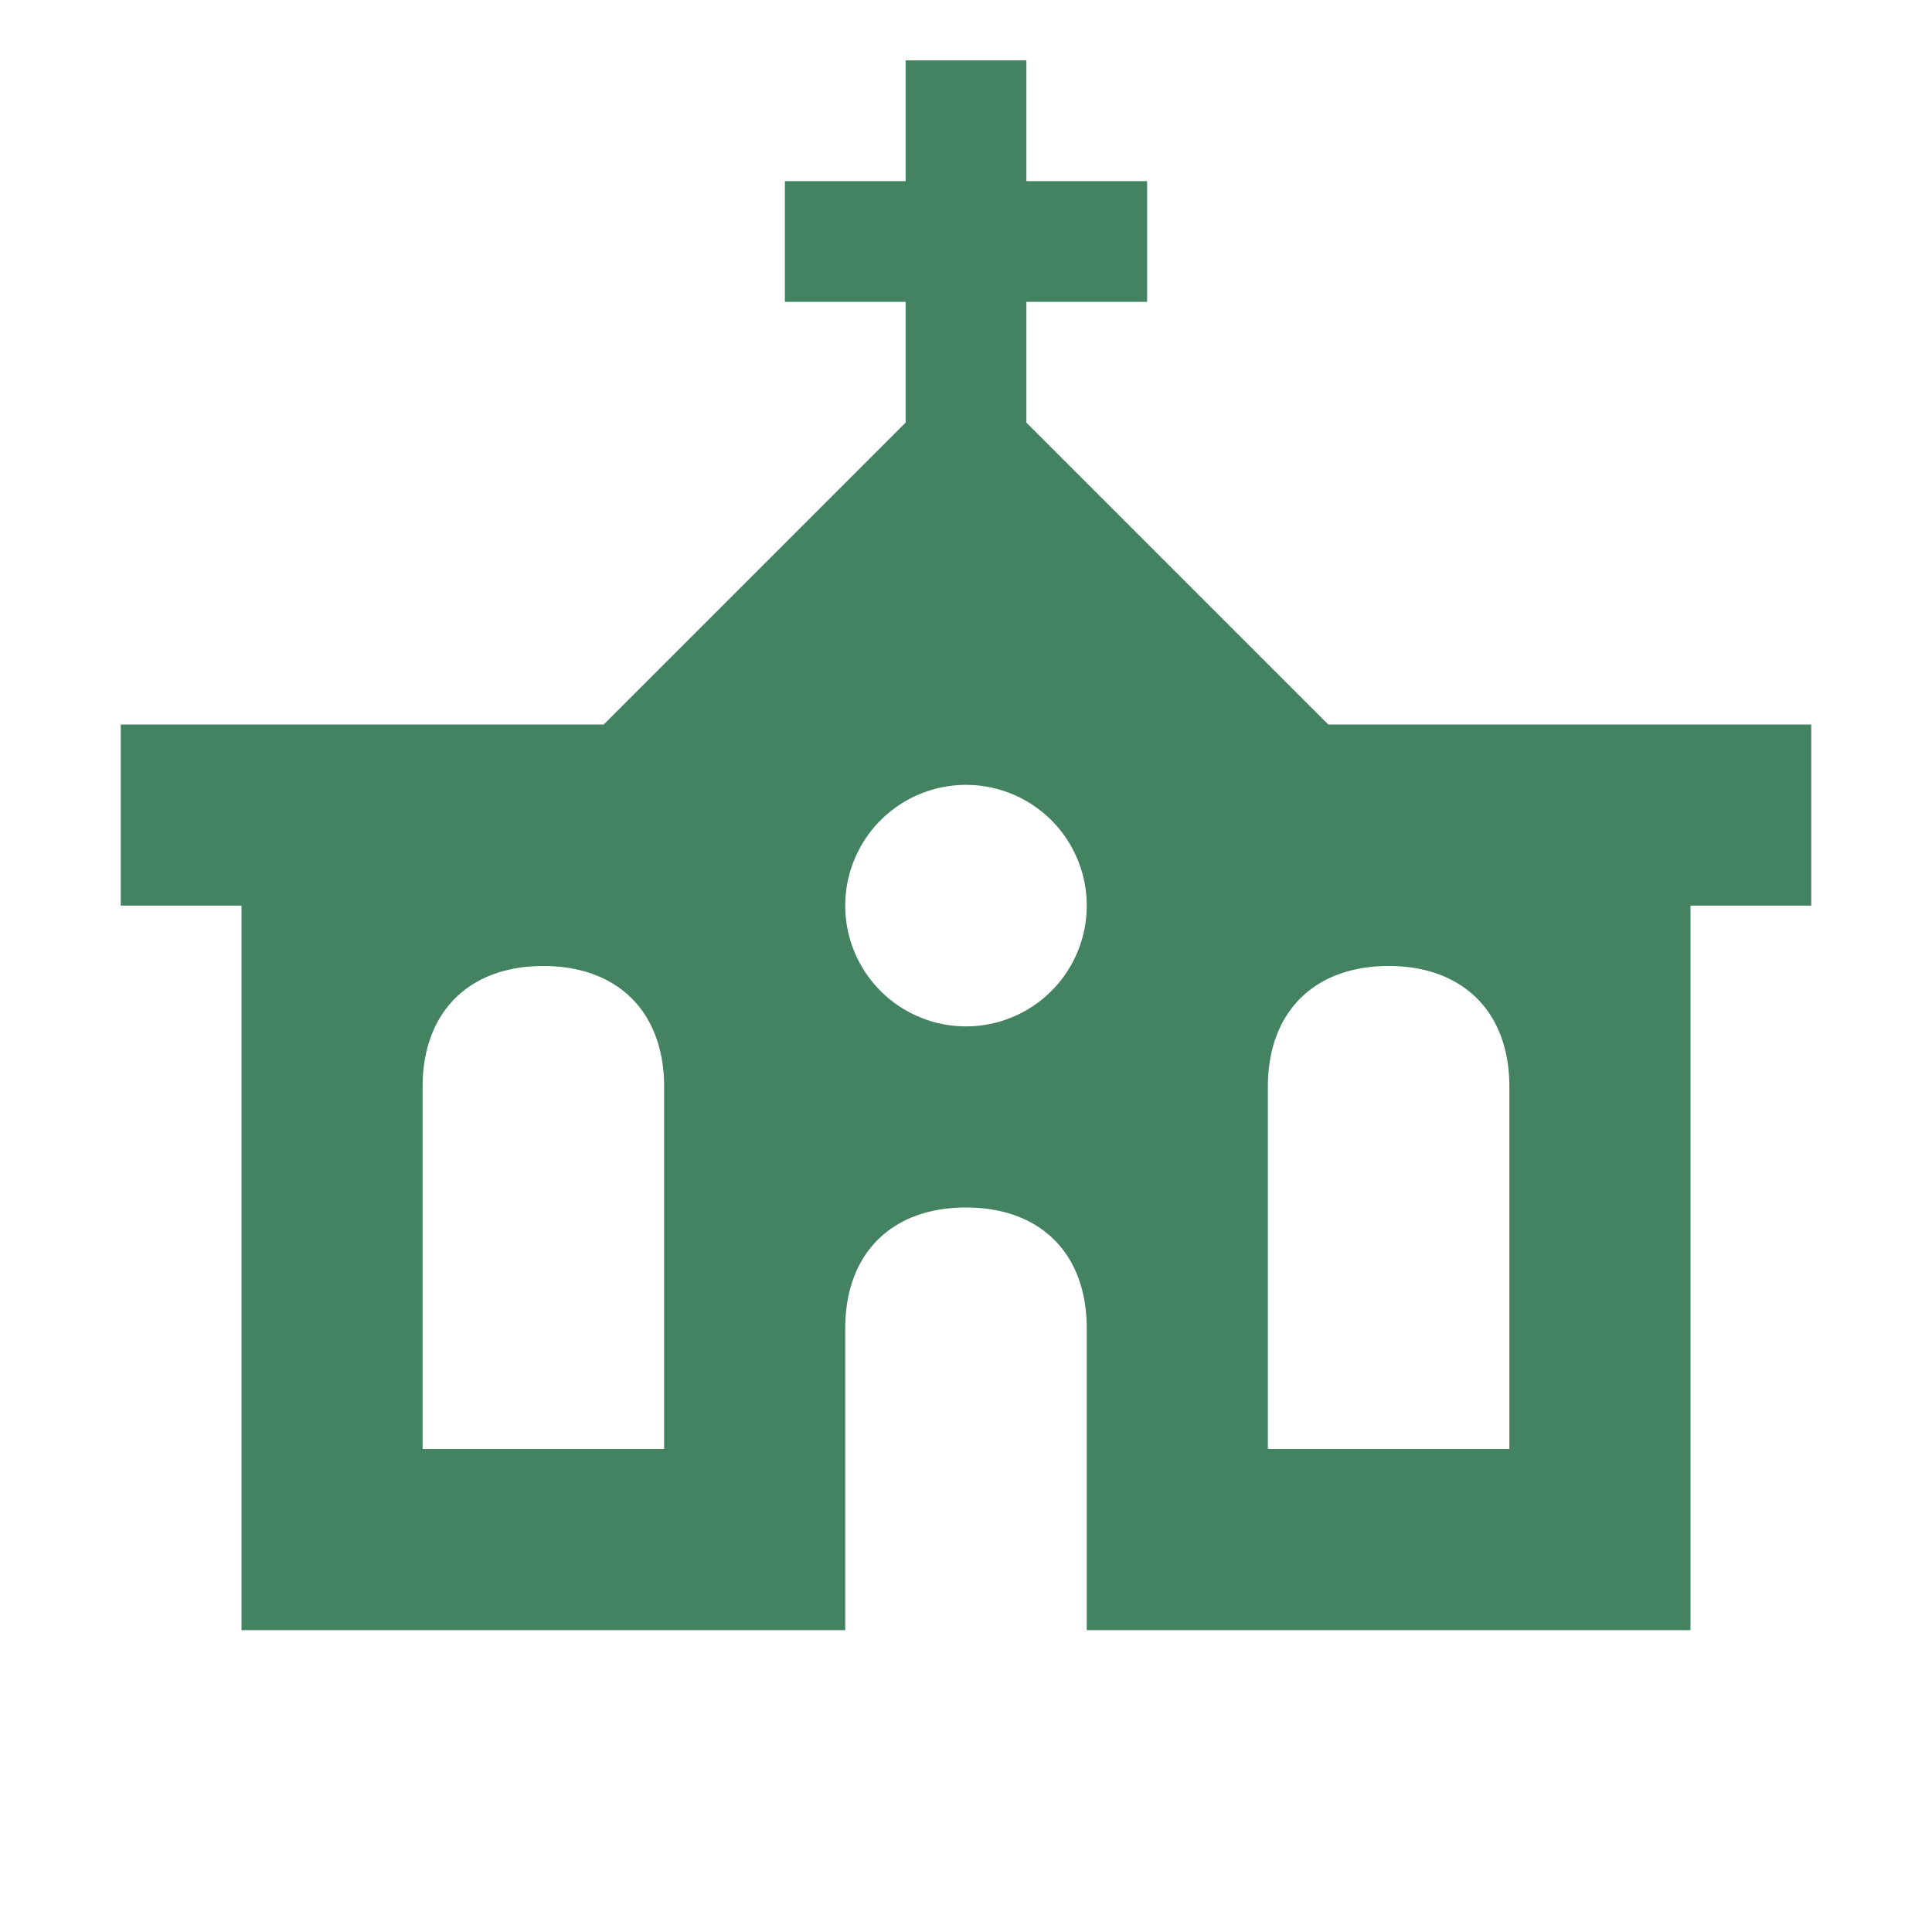
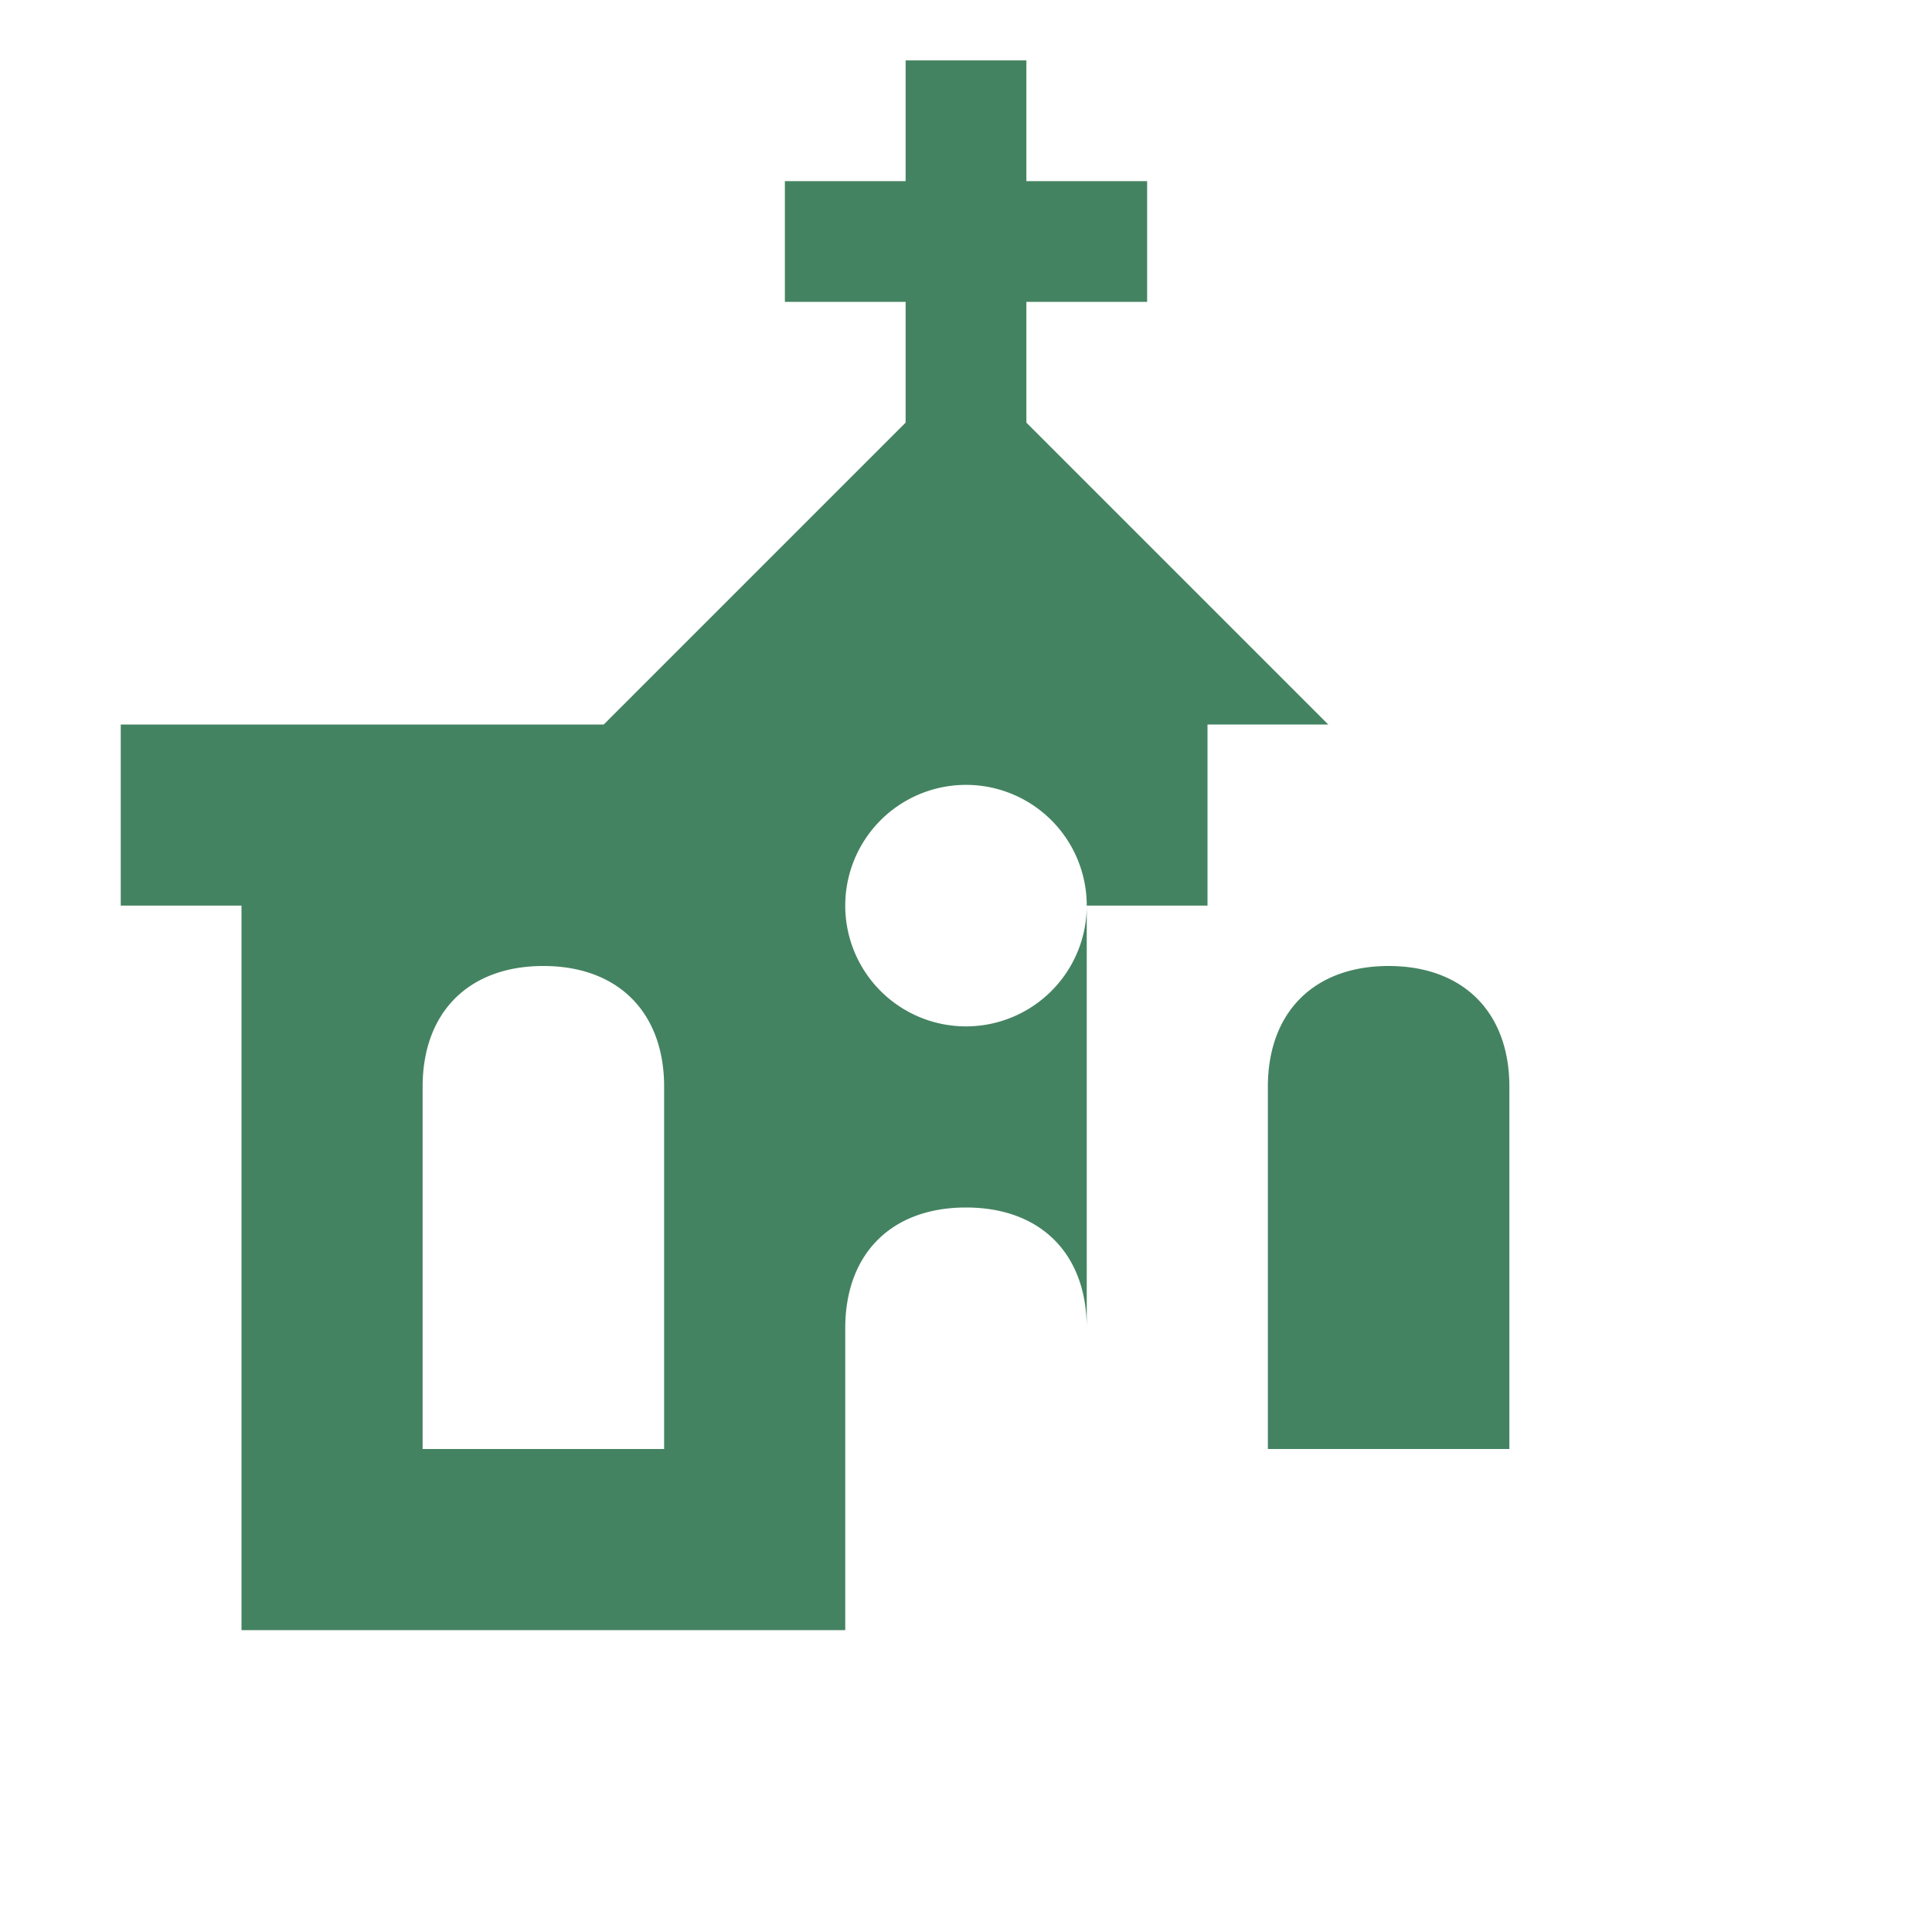
<svg xmlns="http://www.w3.org/2000/svg" viewBox="0 0 20 20" fill="#448361">
-   <path d="m13.75 7.5-3.125-3.125v-1.25h1.25v-1.25h-1.25V.625h-1.25v1.25h-1.25v1.25h1.25v1.25L6.25 7.5h-5v1.875H2.5v7.5h6.25V13.75c0-.772.478-1.25 1.25-1.25s1.25.478 1.25 1.25v3.125h6.25v-7.5h1.25V7.5zM6.875 15h-2.5v-3.75c0-.772.478-1.25 1.25-1.25s1.25.478 1.25 1.25zM10 10.625a1.25 1.25 0 1 1 0-2.5 1.25 1.25 0 0 1 0 2.5M15.625 15h-2.5v-3.75c0-.772.478-1.25 1.25-1.25s1.25.478 1.25 1.25z" fill="#448361" />
+   <path d="m13.75 7.5-3.125-3.125v-1.25h1.25v-1.25h-1.25V.625h-1.25v1.25h-1.25v1.25h1.25v1.25L6.25 7.5h-5v1.875H2.5v7.5h6.25V13.75c0-.772.478-1.25 1.25-1.25s1.25.478 1.25 1.25v3.125v-7.5h1.25V7.5zM6.875 15h-2.5v-3.75c0-.772.478-1.25 1.25-1.25s1.25.478 1.25 1.25zM10 10.625a1.25 1.25 0 1 1 0-2.5 1.25 1.25 0 0 1 0 2.5M15.625 15h-2.5v-3.75c0-.772.478-1.25 1.25-1.25s1.25.478 1.25 1.25z" fill="#448361" />
</svg>